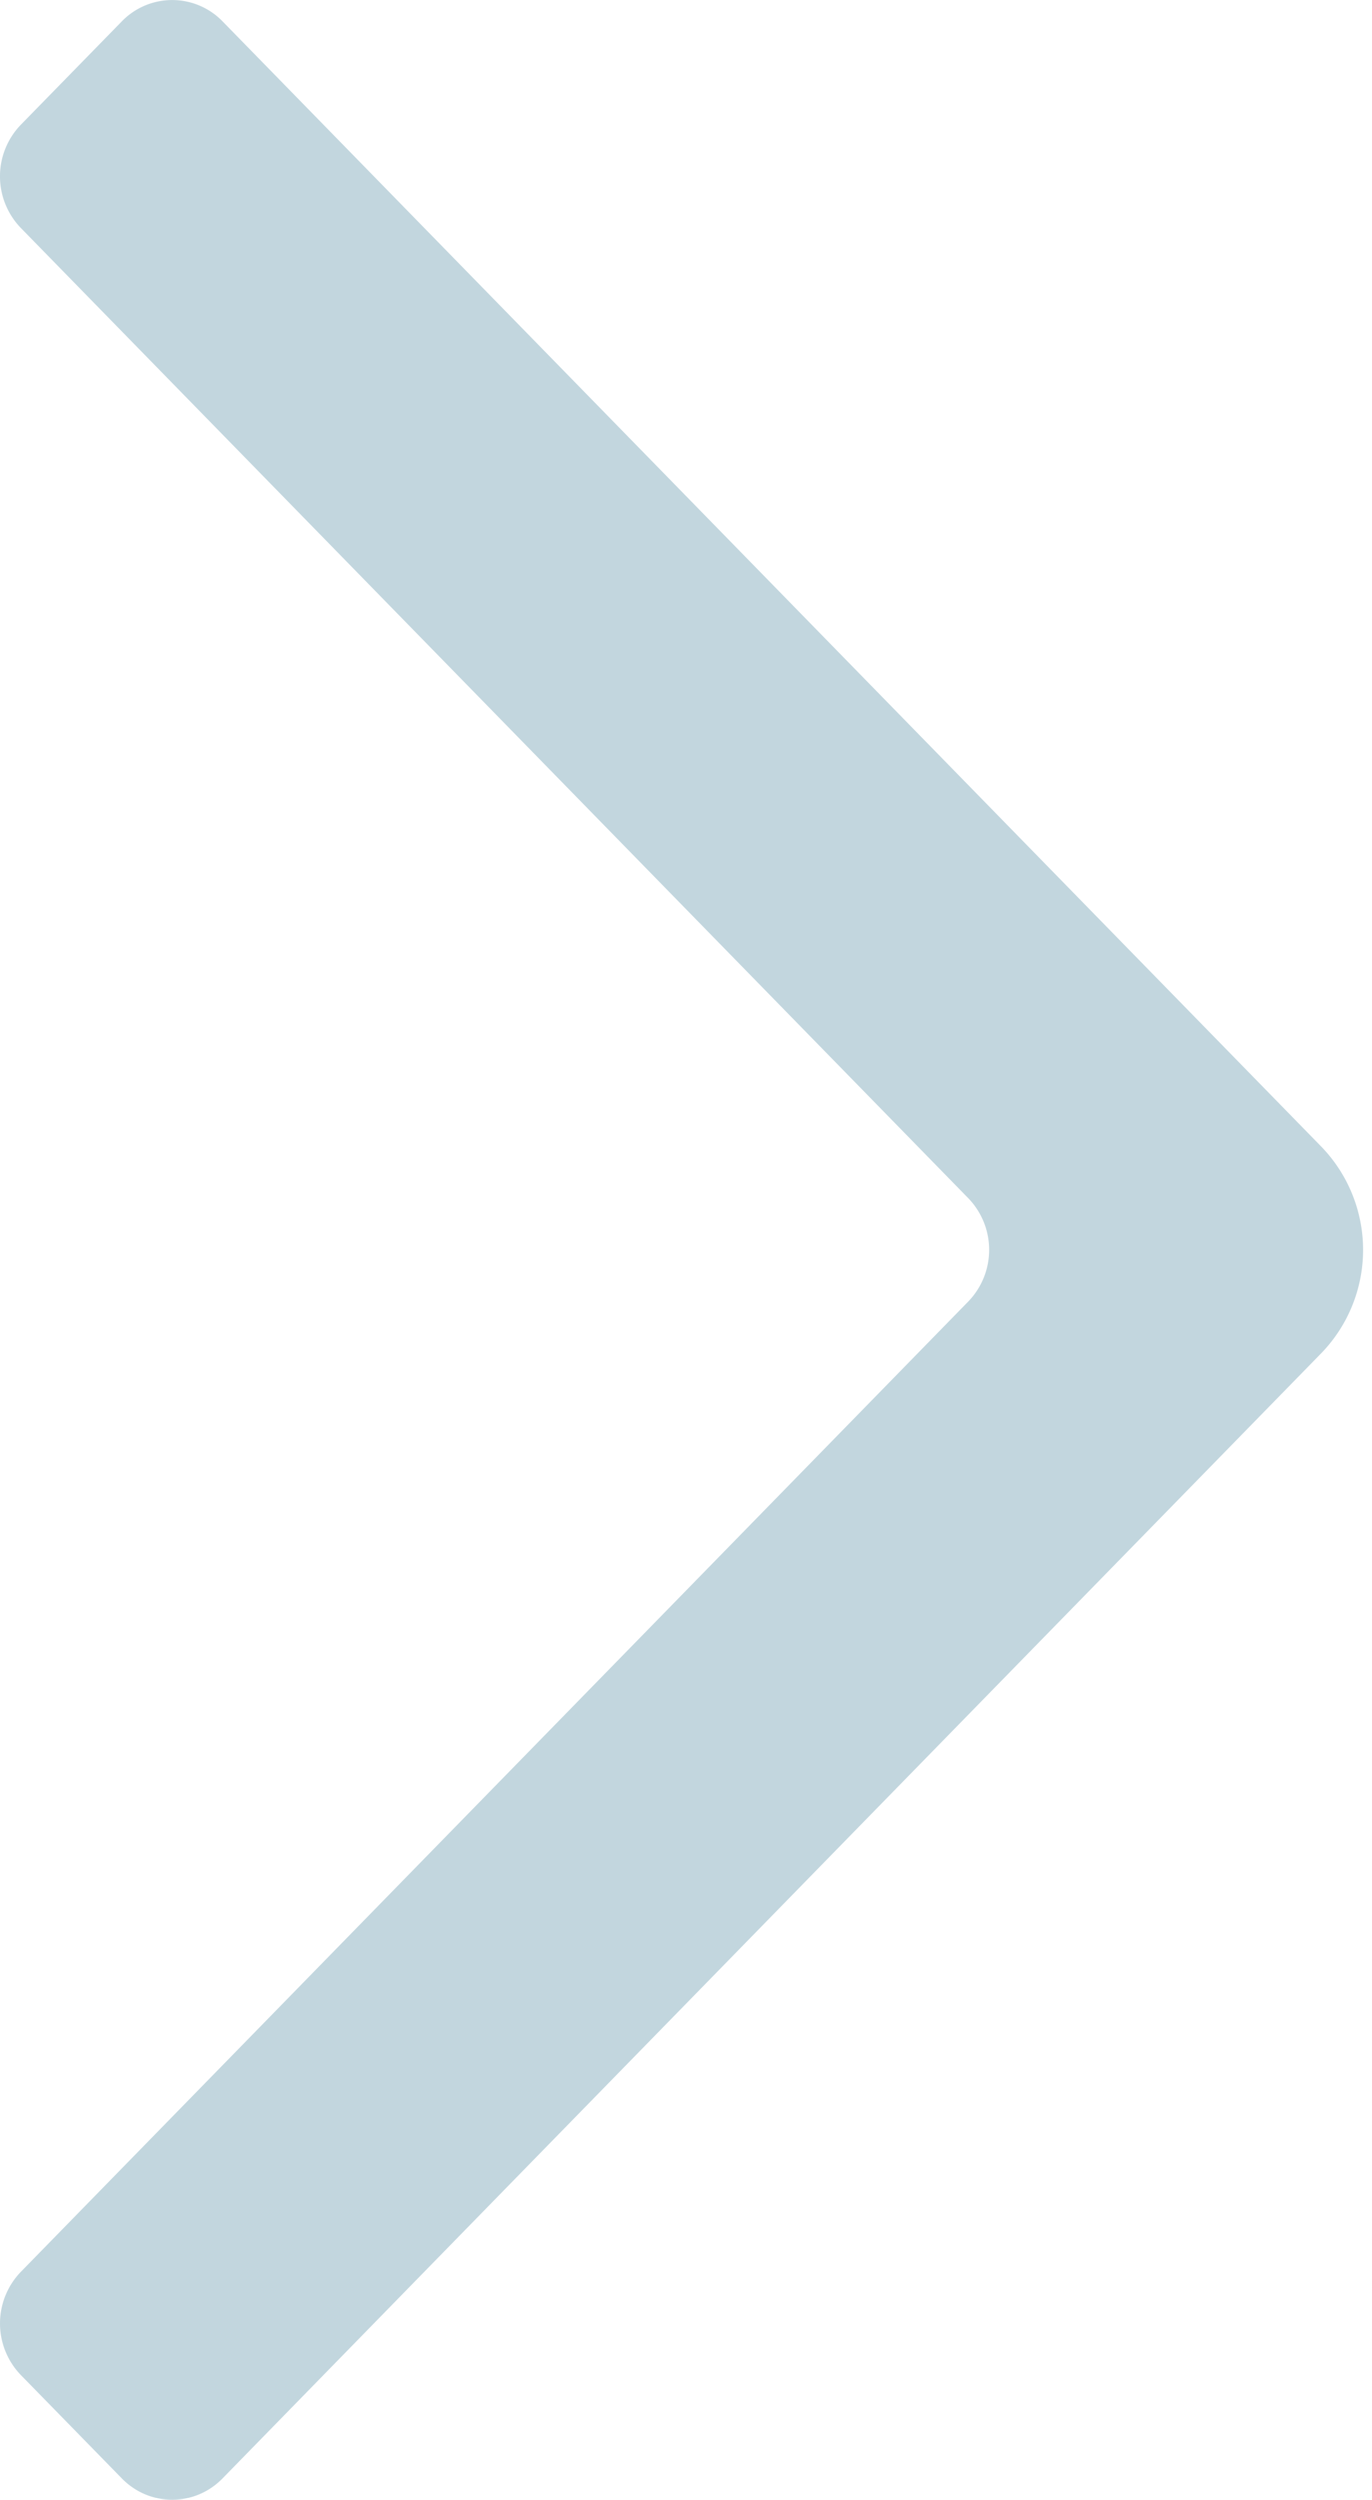
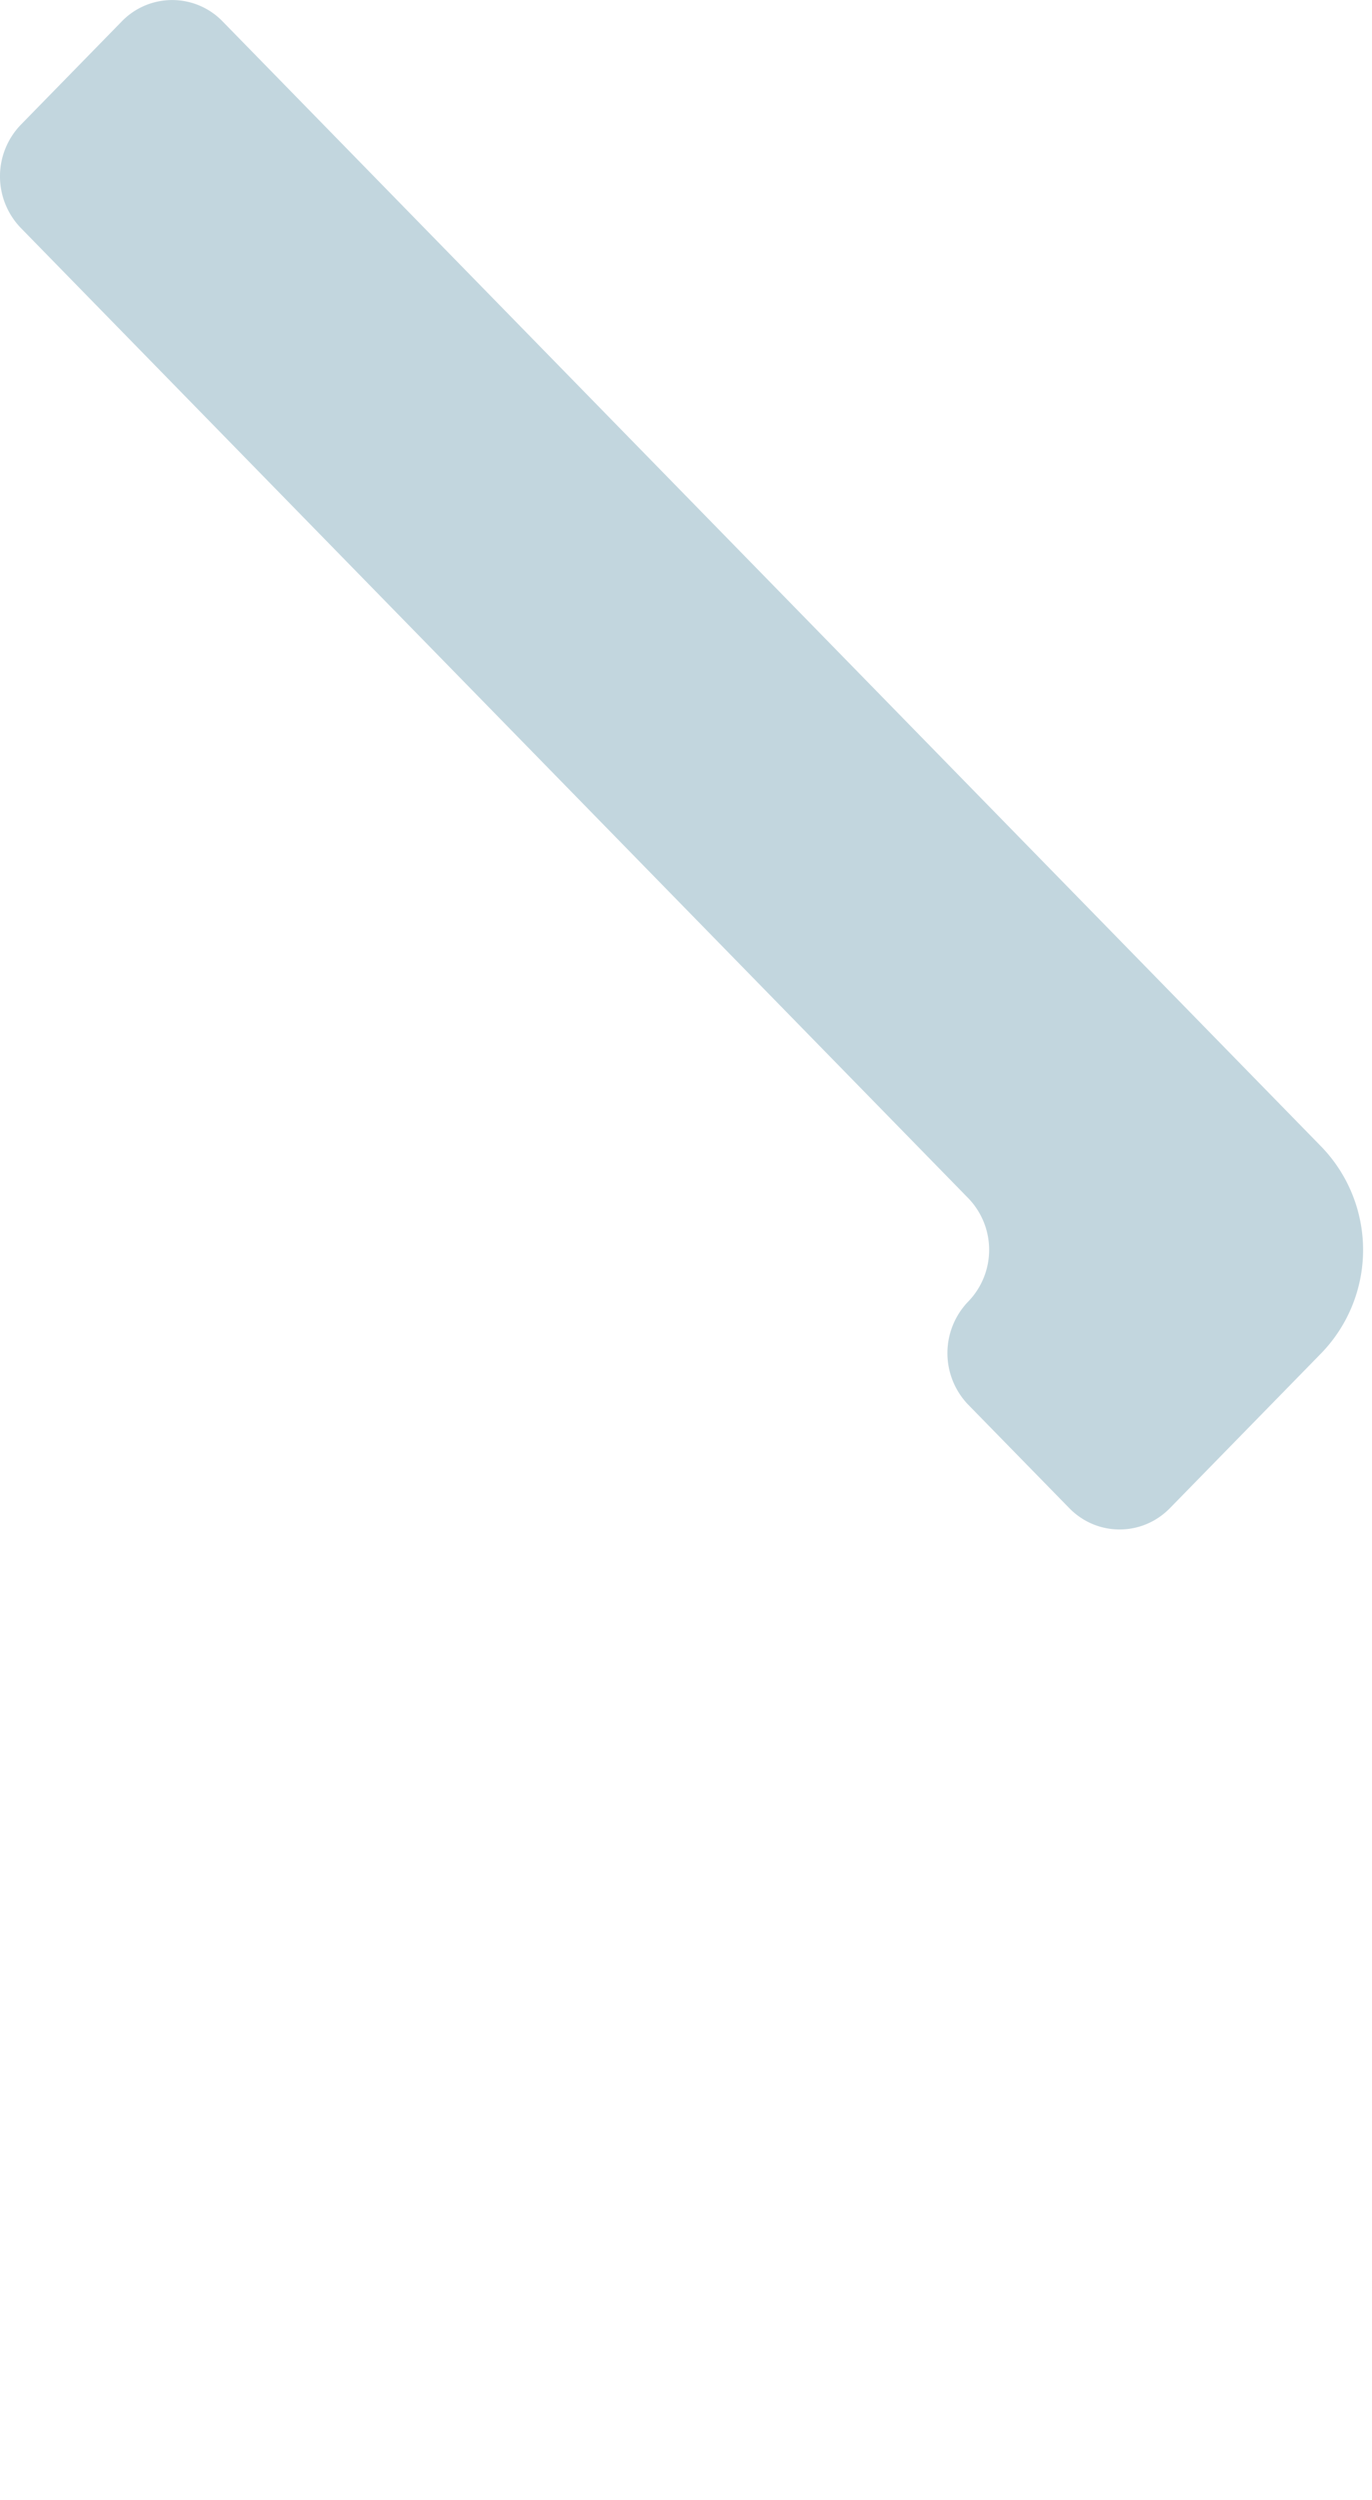
<svg xmlns="http://www.w3.org/2000/svg" width="28" height="51" viewBox="0 0 28 51">
  <g>
    <g>
-       <path fill="#c2d6de" d="M26.965 27.608a3.03 3.03 0 0 0 0-4.215L4.543.437a1.432 1.432 0 0 0-2.058 0L.426 2.544a1.516 1.516 0 0 0 0 2.108l19.335 19.794a1.516 1.516 0 0 1 0 2.107L.426 46.349a1.516 1.516 0 0 0 0 2.107l2.059 2.107c.568.583 1.49.583 2.058 0z" />
+       <path fill="#c2d6de" d="M26.965 27.608a3.03 3.03 0 0 0 0-4.215L4.543.437a1.432 1.432 0 0 0-2.058 0L.426 2.544a1.516 1.516 0 0 0 0 2.108l19.335 19.794a1.516 1.516 0 0 1 0 2.107a1.516 1.516 0 0 0 0 2.107l2.059 2.107c.568.583 1.49.583 2.058 0z" />
    </g>
  </g>
</svg>